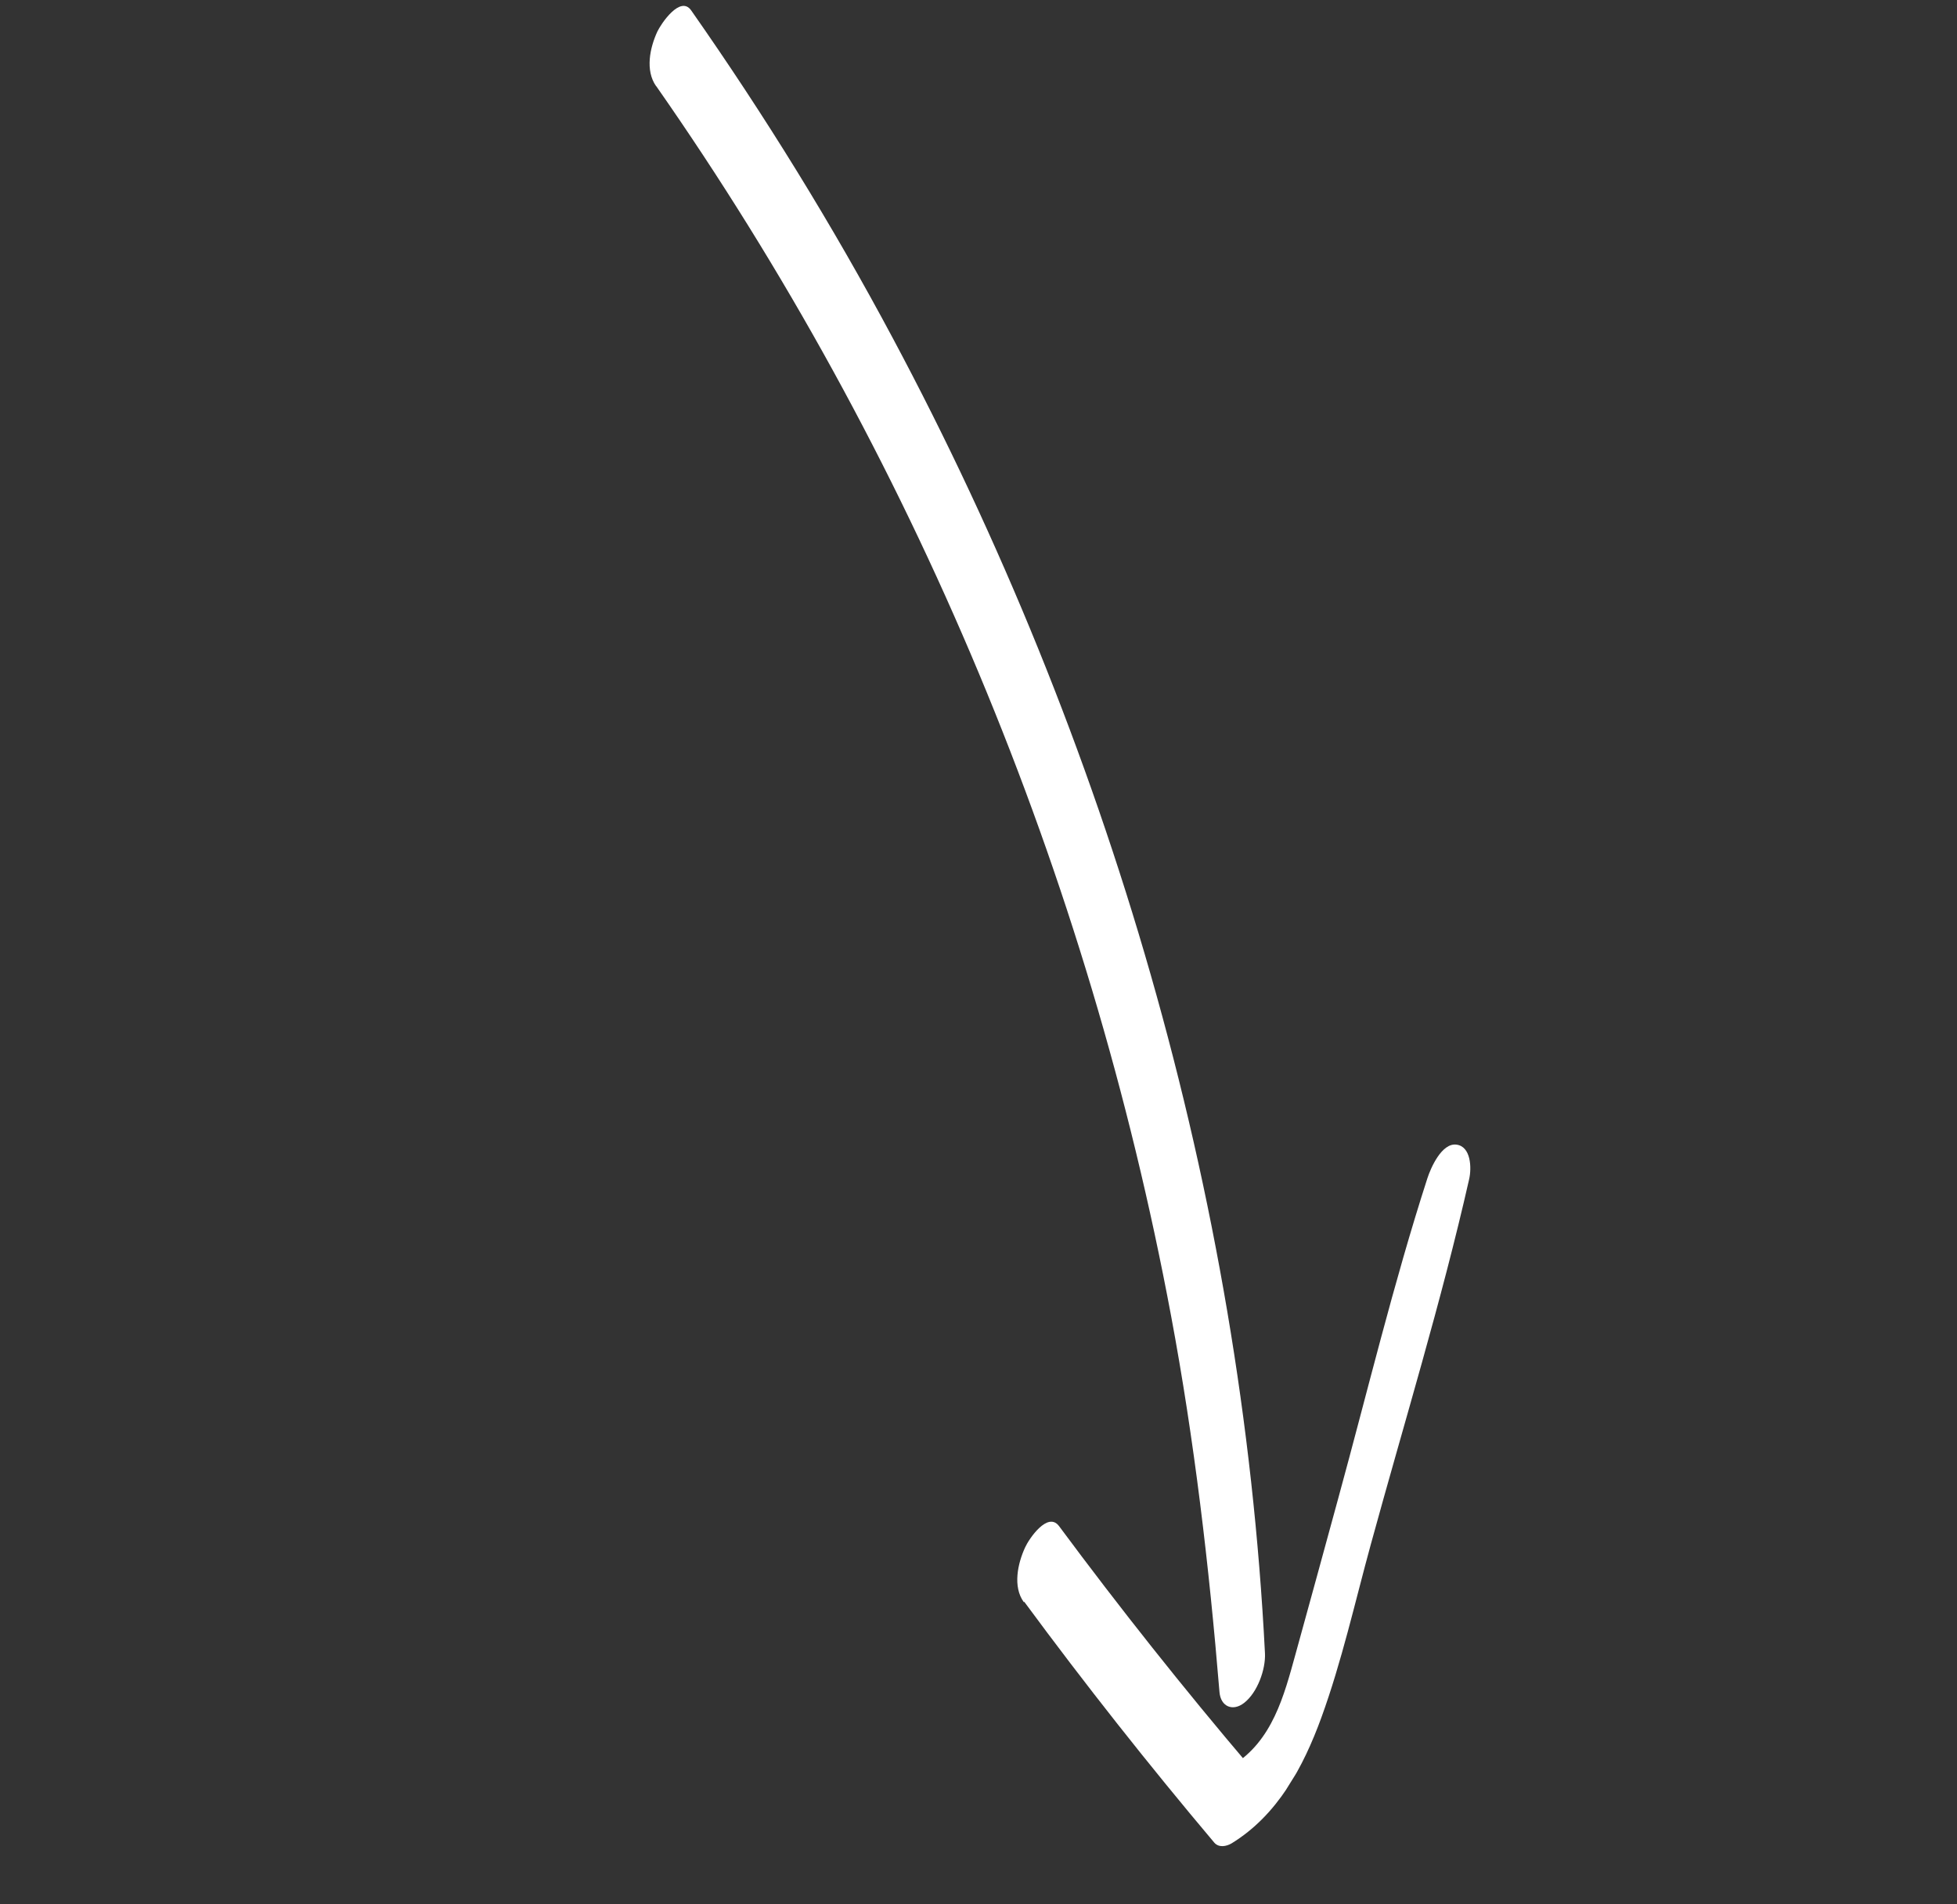
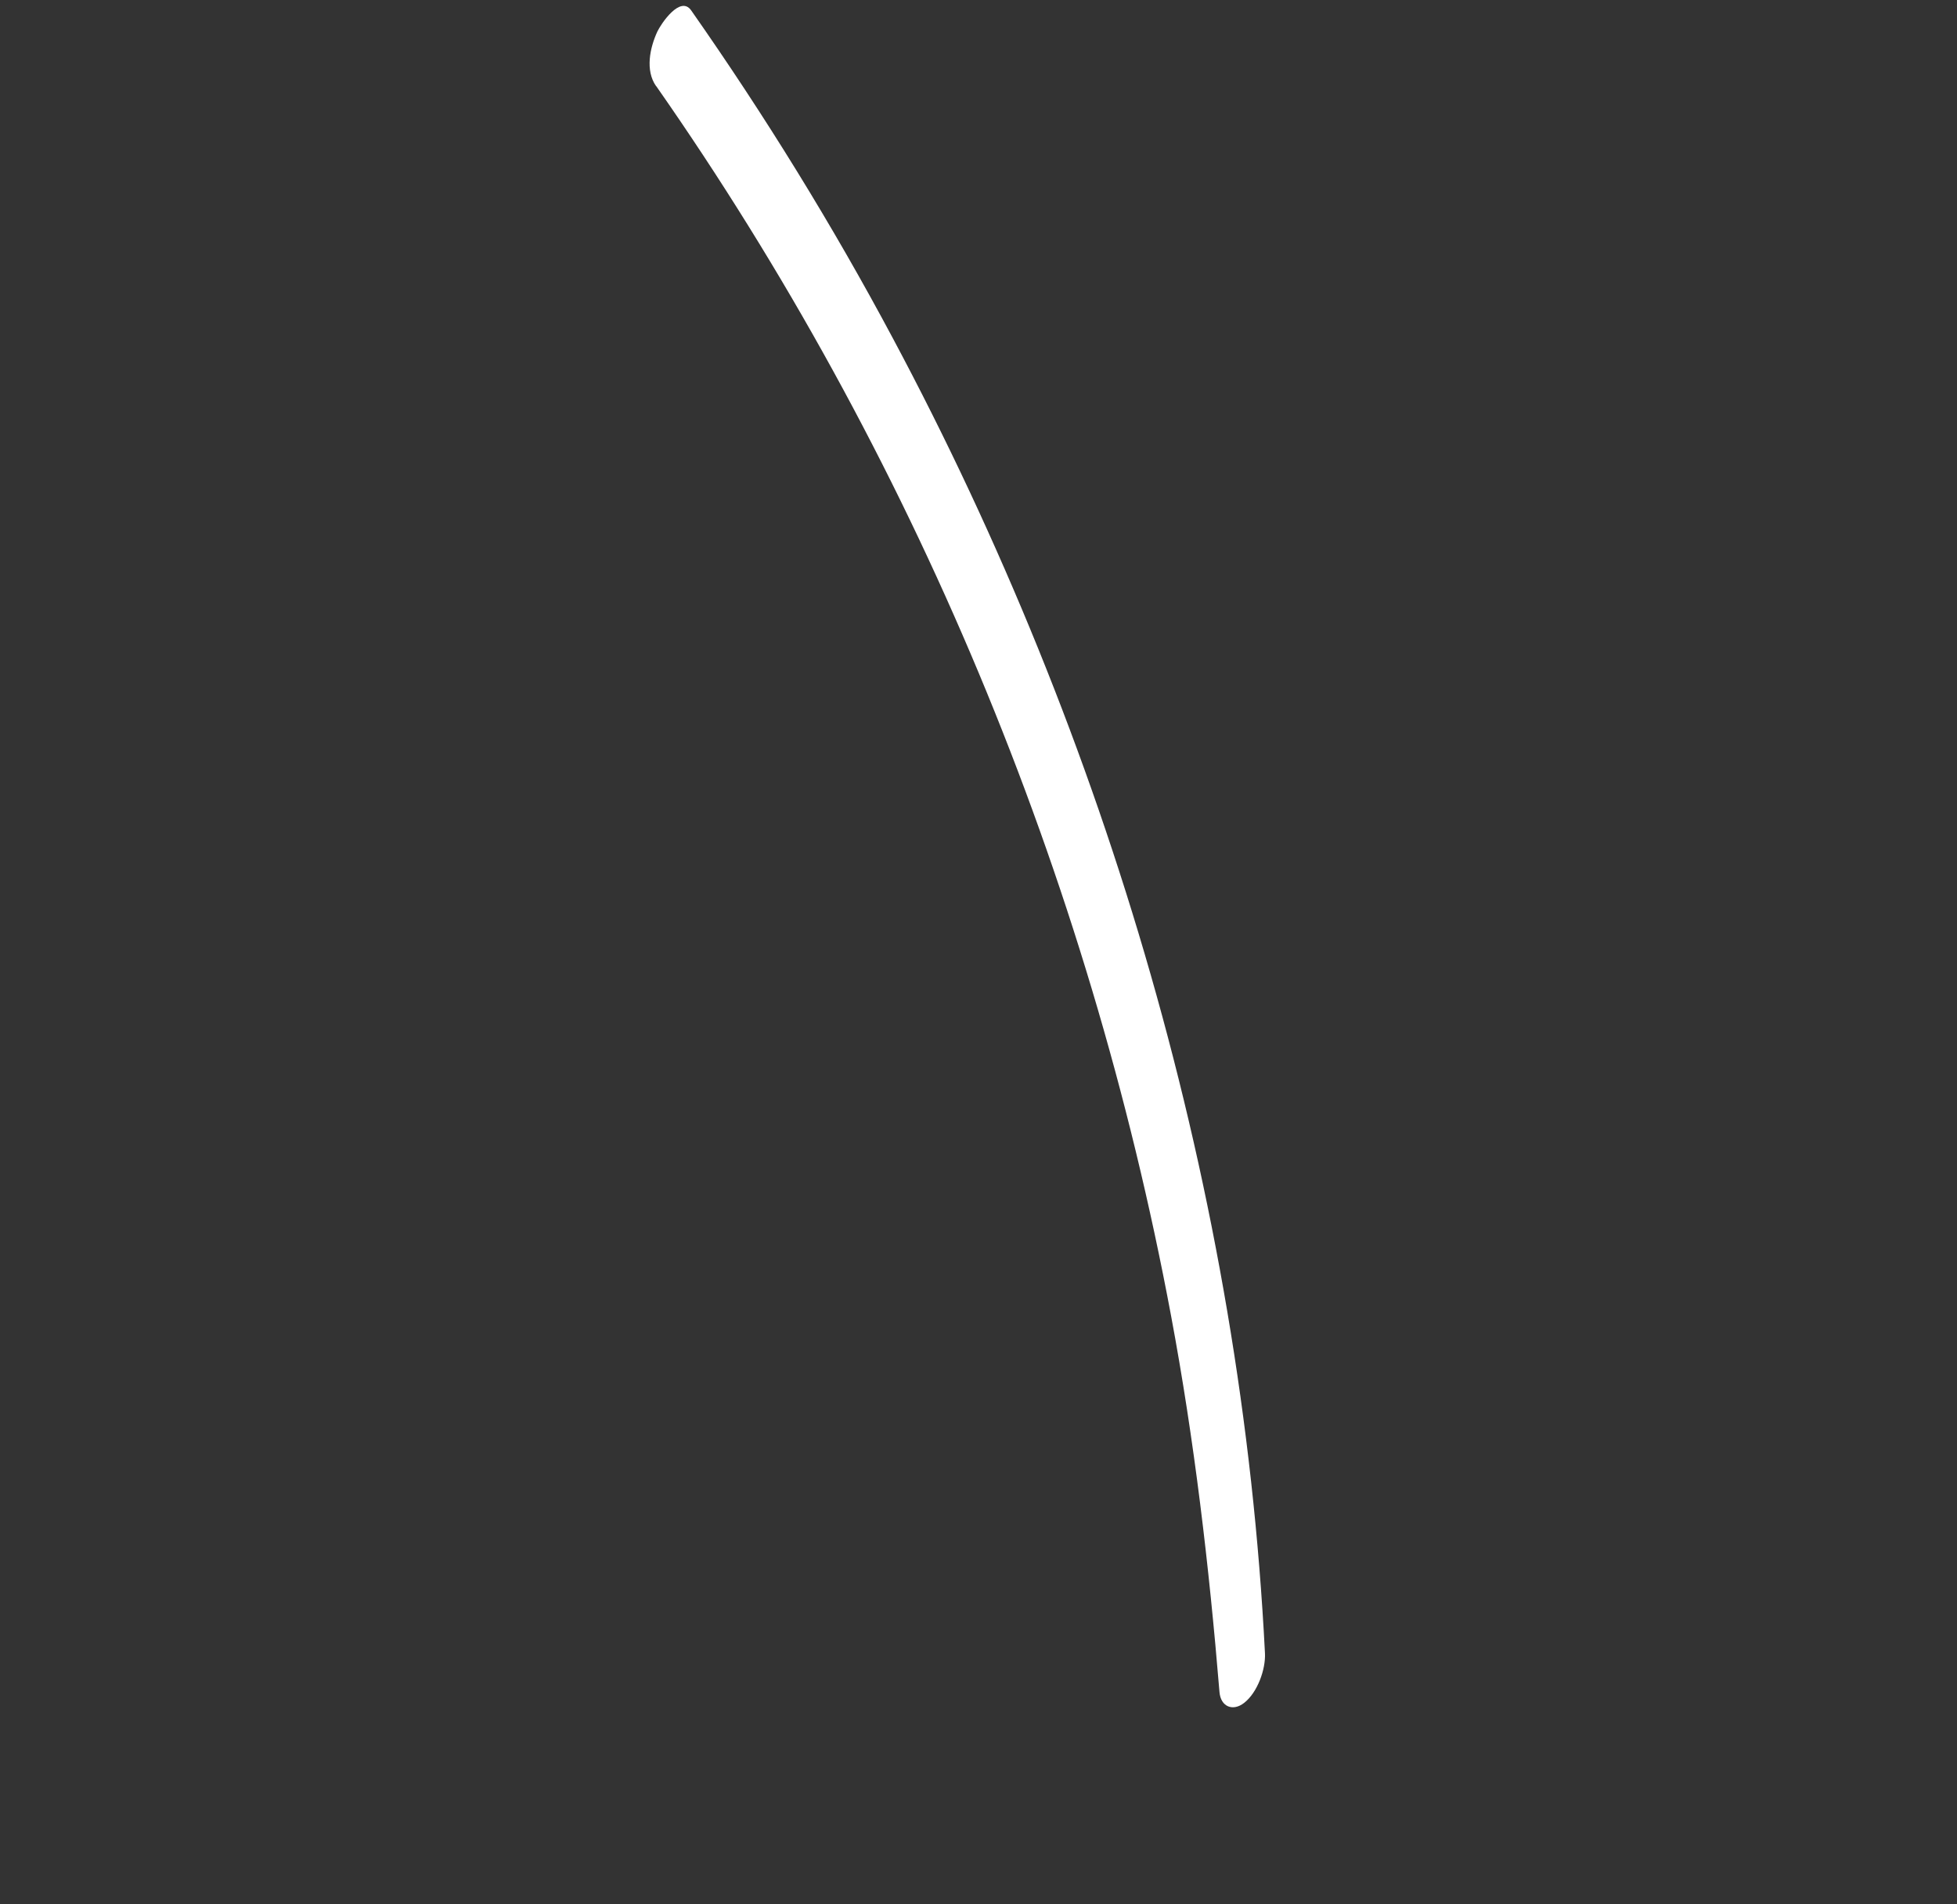
<svg xmlns="http://www.w3.org/2000/svg" width="37" height="36" viewBox="0 0 37 36" fill="none">
  <rect x="0" y="0" width="37" height="36" fill="#333333" stroke="none" />
  <g clip-path="url(#clip0_105_3726)">
    <path d="M12.408 1.63C17.246 8.552 20.582 16.536 22.141 24.875C22.581 27.227 22.859 29.6 23.056 31.985C23.079 32.269 23.313 32.357 23.523 32.191C23.774 31.996 23.931 31.558 23.916 31.253C23.478 22.599 20.938 13.987 16.881 6.395C15.738 4.253 14.46 2.184 13.068 0.197C12.864 -0.096 12.5 0.446 12.429 0.595C12.285 0.906 12.197 1.332 12.404 1.628L12.408 1.63Z" fill="white" />
-     <path d="M19.364 30.279C20.512 31.836 21.713 33.357 22.959 34.835C23.045 34.933 23.187 34.905 23.284 34.848C24.154 34.315 24.64 33.407 24.981 32.473C25.368 31.409 25.618 30.287 25.916 29.2C26.544 26.906 27.25 24.615 27.776 22.293C27.826 22.076 27.811 21.671 27.534 21.638C27.257 21.605 27.05 22.079 26.987 22.274C26.345 24.262 25.855 26.305 25.302 28.323C25.034 29.303 24.768 30.28 24.497 31.258C24.275 32.064 24.056 32.909 23.303 33.375L23.628 33.389C22.378 31.918 21.176 30.405 20.023 28.85C19.81 28.564 19.453 29.093 19.382 29.251C19.241 29.555 19.144 29.998 19.358 30.289L19.364 30.279Z" fill="white" />
  </g>
  <defs>
    <clipPath id="clip0_105_3726">
      <rect width="24.206" height="27.663" fill="white" transform="translate(0 20.547) rotate(-58.089)" />
    </clipPath>
  </defs>
</svg>